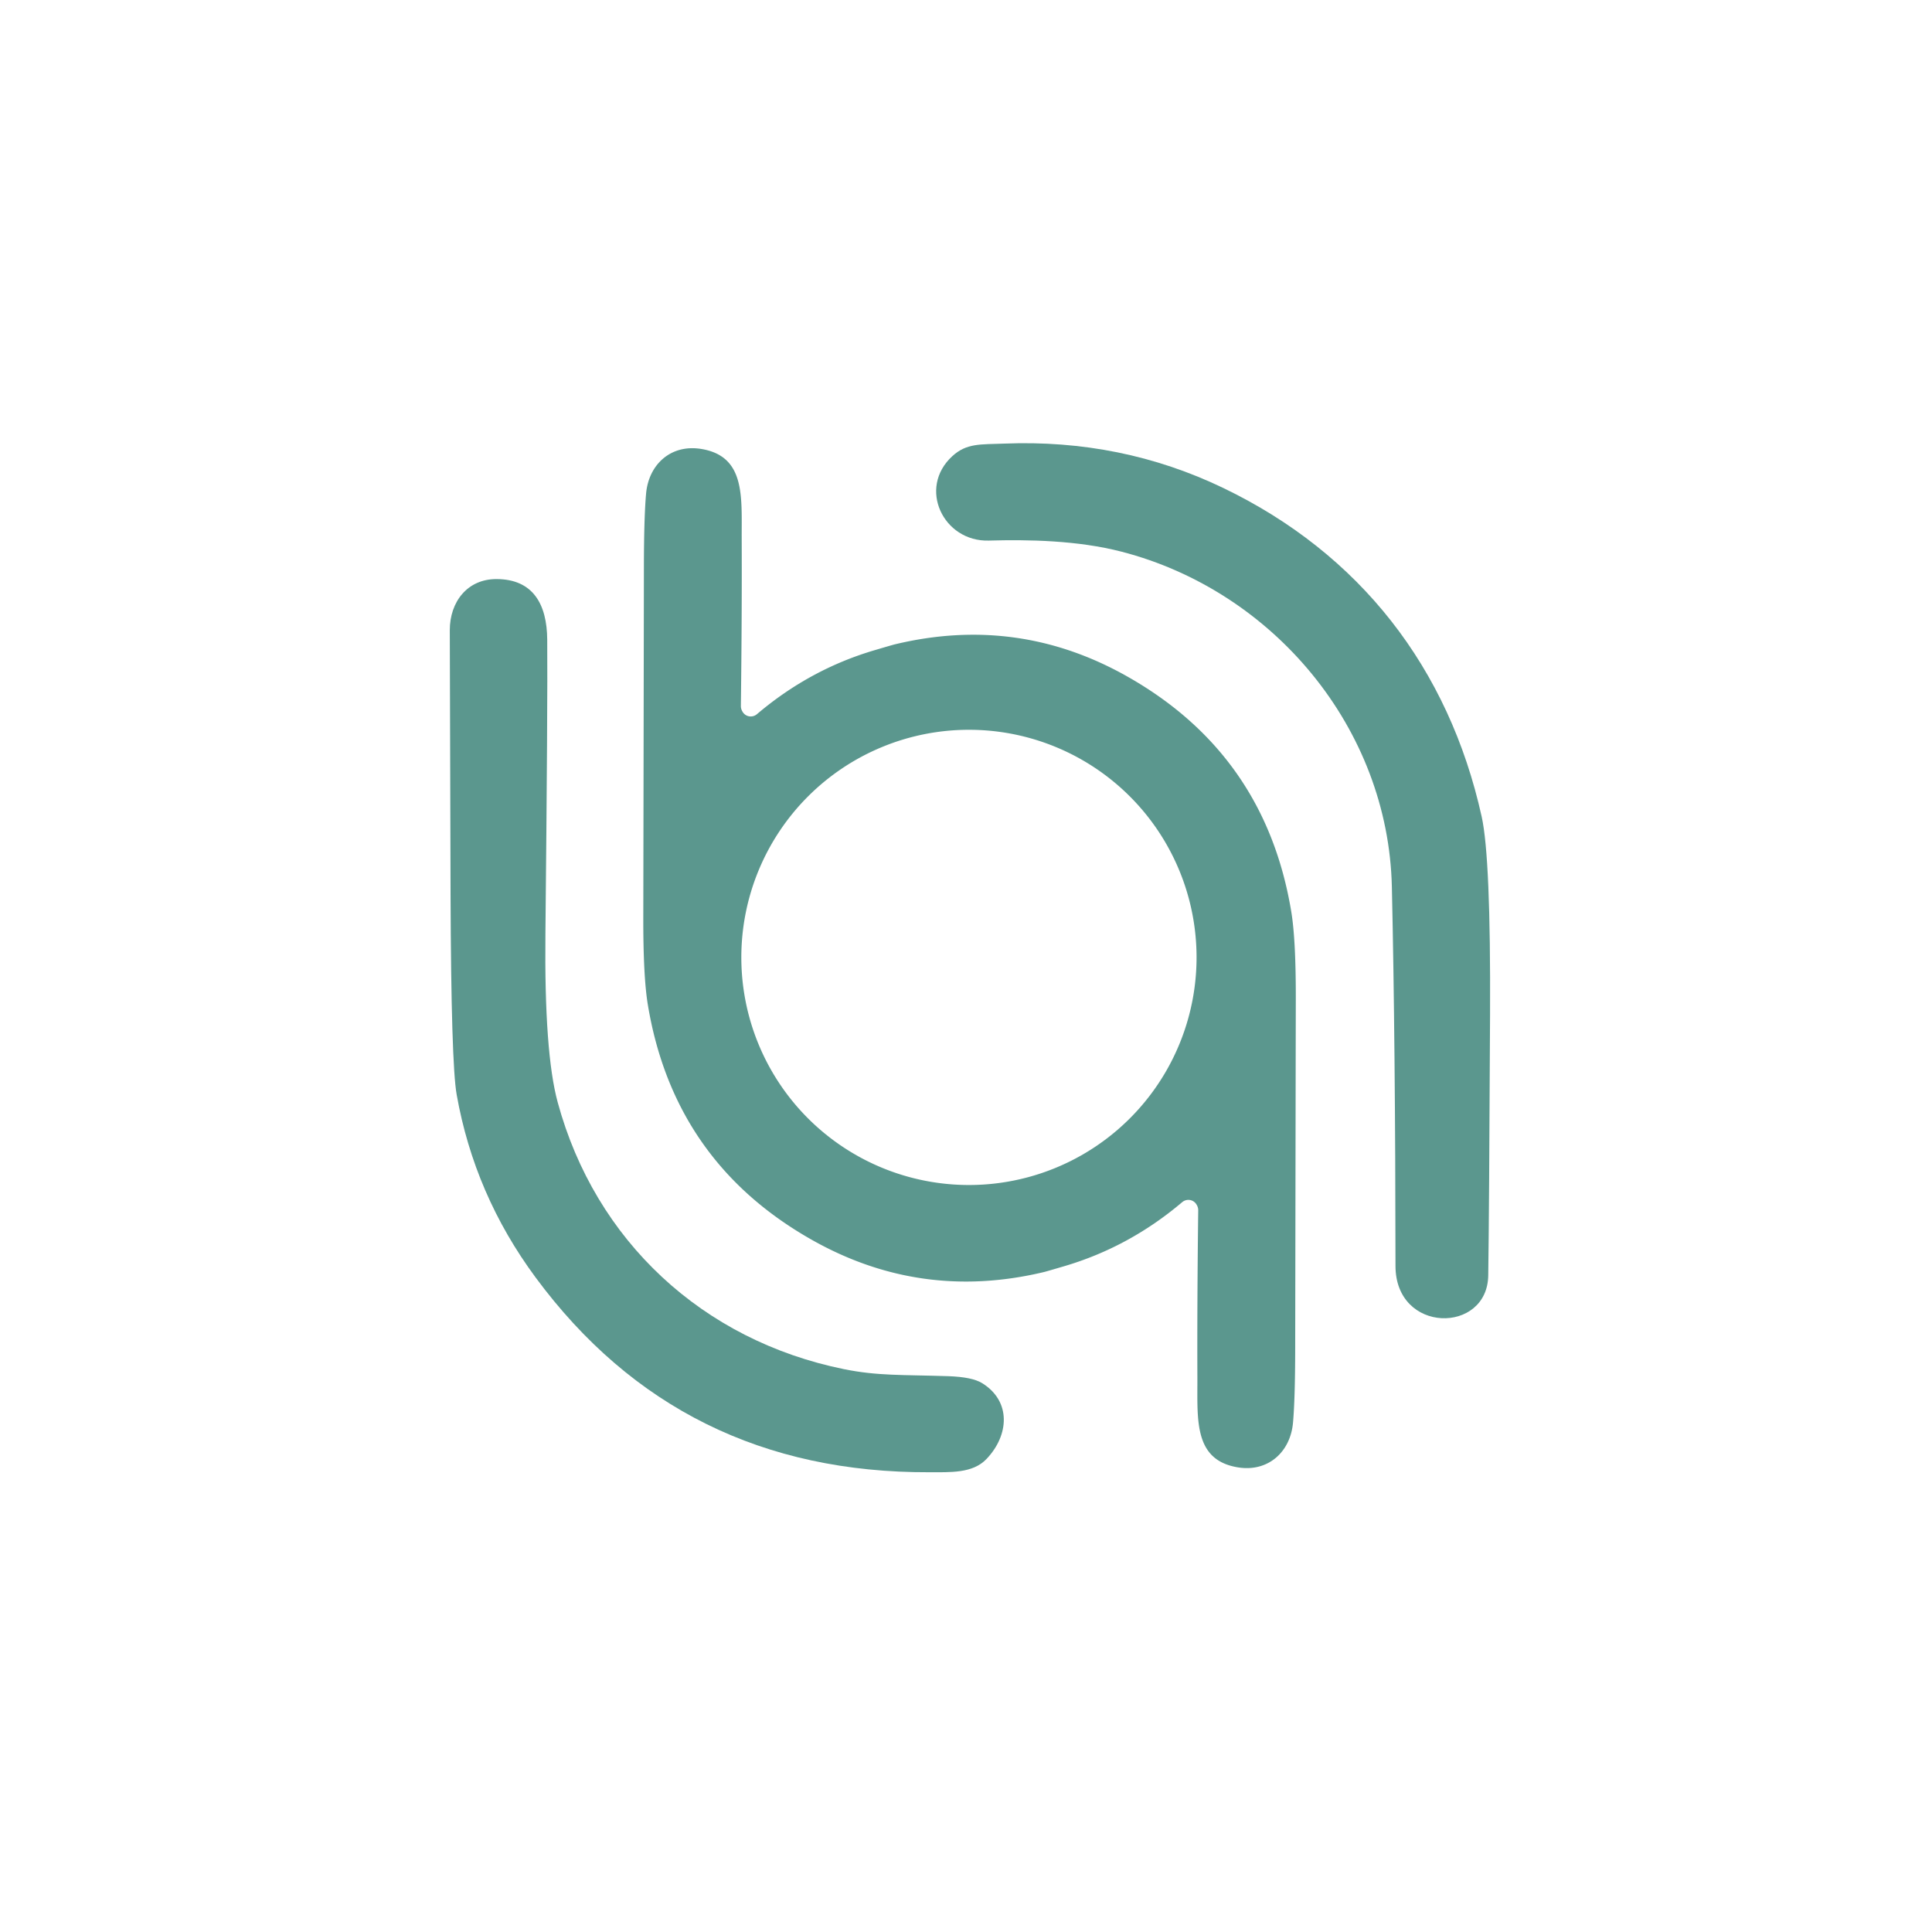
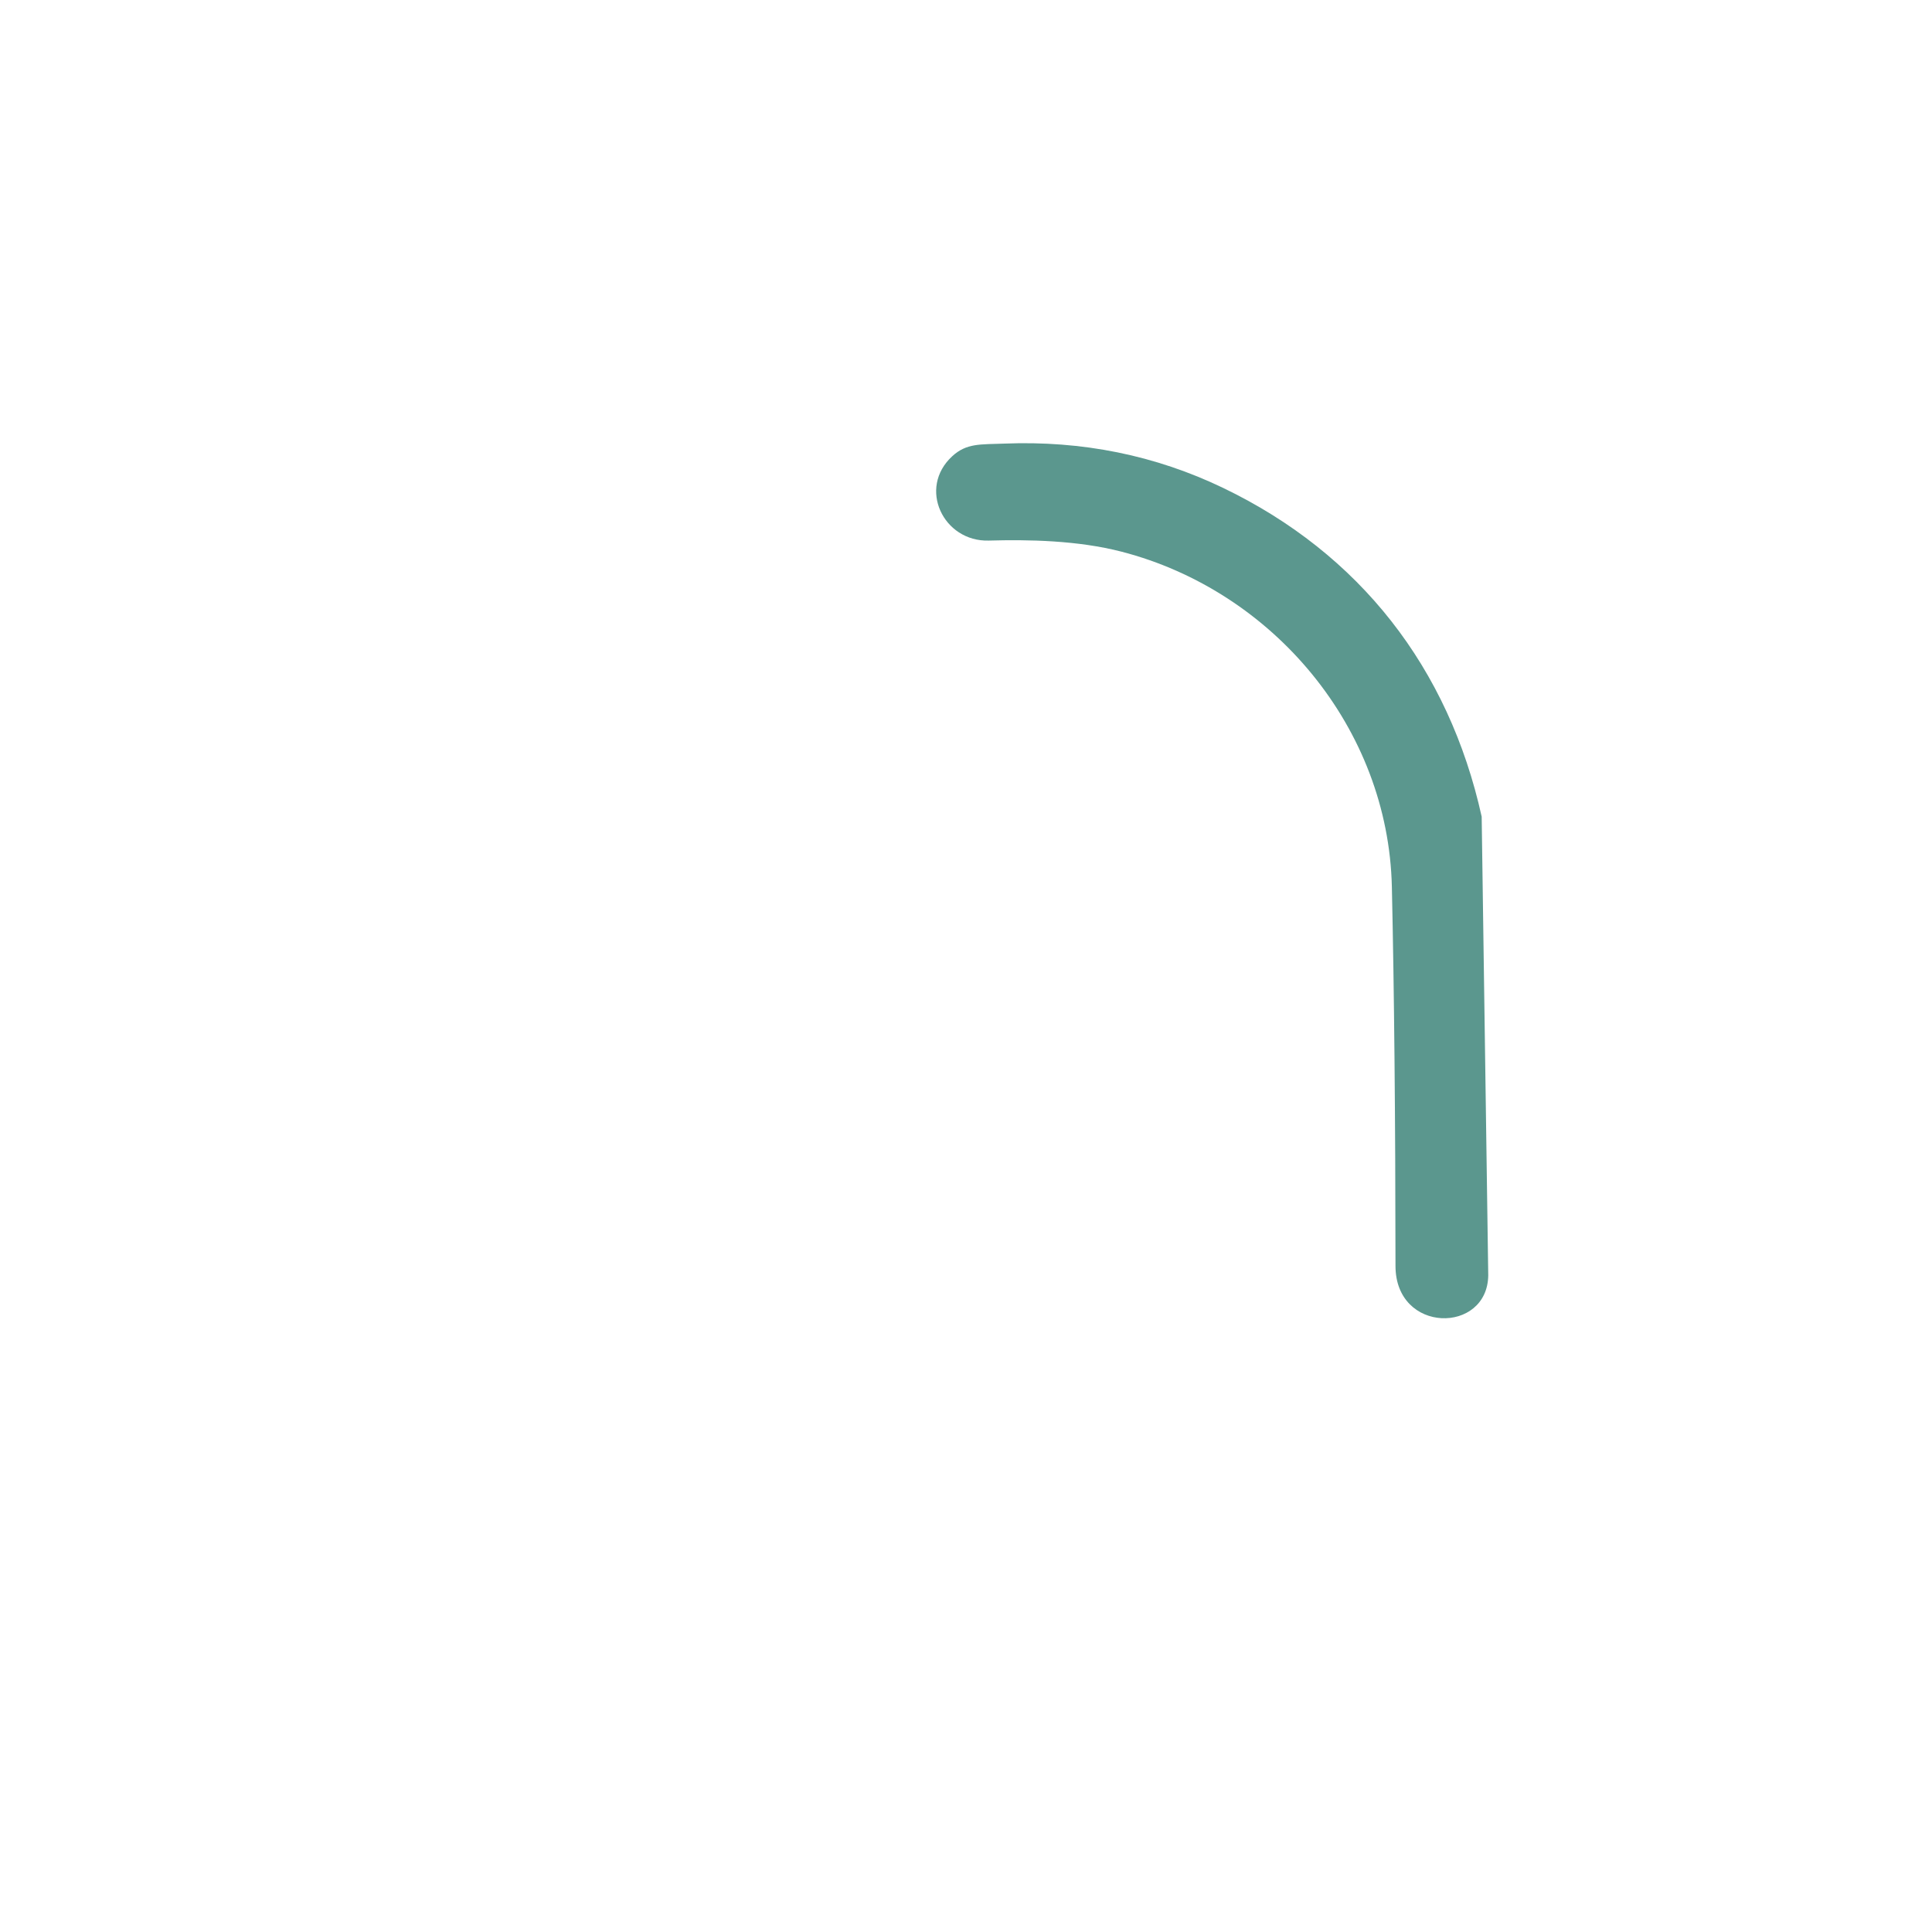
<svg xmlns="http://www.w3.org/2000/svg" viewBox="0 0 256 256">
-   <path fill="#5b978e" d="M197.2 169c-.11 7.78-12.29 7.75-12.29-1.26q-.02-29.62-.48-50.22c-.47-21.01-15.67-39.2-35.82-44.42-5.8-1.5-12.34-1.62-17.6-1.47-6.01.17-9.44-6.95-4.83-11.18 1.89-1.74 3.69-1.55 6.87-1.67q15.52-.62 29.04 5.88c18.08 8.7 29.87 23.82 34.24 43.55q1.21 5.45 1.11 26.22-.12 26.28-.24 34.57Z" />
-   <path fill="#5b978e" d="M141.01 167.78q-2.41.71-2.67.77-16.34 3.91-30.81-4.29-18.25-10.34-21.69-31.14-.62-3.74-.6-11.7.02-9.9.08-46.25.01-6.64.29-9.77c.34-3.82 3.24-6.55 7.26-5.92 5.92.94 5.39 6.32 5.41 11.84q.04 10.05-.11 22.2a1.39 1.36 31 0 0 .19.73l.04.07a1.26 1.25-35.6 0 0 1.9.31q7.02-5.96 15.64-8.49 2.4-.71 2.67-.77 16.33-3.91 30.8 4.29Q167.66 100 171.1 120.8q.62 3.74.6 11.7-.02 9.9-.08 46.25-.01 6.64-.29 9.77c-.34 3.82-3.24 6.55-7.26 5.92-5.92-.94-5.39-6.32-5.41-11.84q-.04-10.05.11-22.2a1.39 1.36 31 0 0-.19-.73l-.04-.07a1.26 1.25-35.6 0 0-1.89-.31q-7.02 5.95-15.64 8.49Zm17.54-40.92a30.16 30.16 0 0 0-30.16-30.16 30.16 30.16 0 0 0-30.16 30.16 30.16 30.16 0 0 0 30.16 30.16 30.16 30.16 0 0 0 30.16-30.16Z" />
-   <path fill="#5b978e" d="M65.81 76.73c4.82.02 6.67 3.33 6.7 8.03q.07 8.3-.24 39.04-.16 15.71 1.63 22.27c4.99 18.35 19.19 31.54 37.93 35.35 4.5.91 7.71.73 13.82.93q3.17.11 4.48.92c3.88 2.39 3.6 6.89.59 10.05-1.84 1.94-4.84 1.75-7.57 1.76q-33.02.12-52.18-25.81-8.11-10.97-10.46-24.23-.73-4.1-.81-26.59-.1-30.74-.1-34.95c0-3.74 2.32-6.79 6.21-6.77Z" />
+   <path fill="#5b978e" d="M197.2 169c-.11 7.78-12.29 7.75-12.29-1.26q-.02-29.62-.48-50.22c-.47-21.01-15.67-39.2-35.82-44.42-5.8-1.5-12.34-1.62-17.6-1.47-6.01.17-9.44-6.95-4.83-11.18 1.89-1.74 3.69-1.55 6.87-1.67q15.52-.62 29.04 5.88c18.08 8.7 29.87 23.82 34.24 43.55Z" />
</svg>